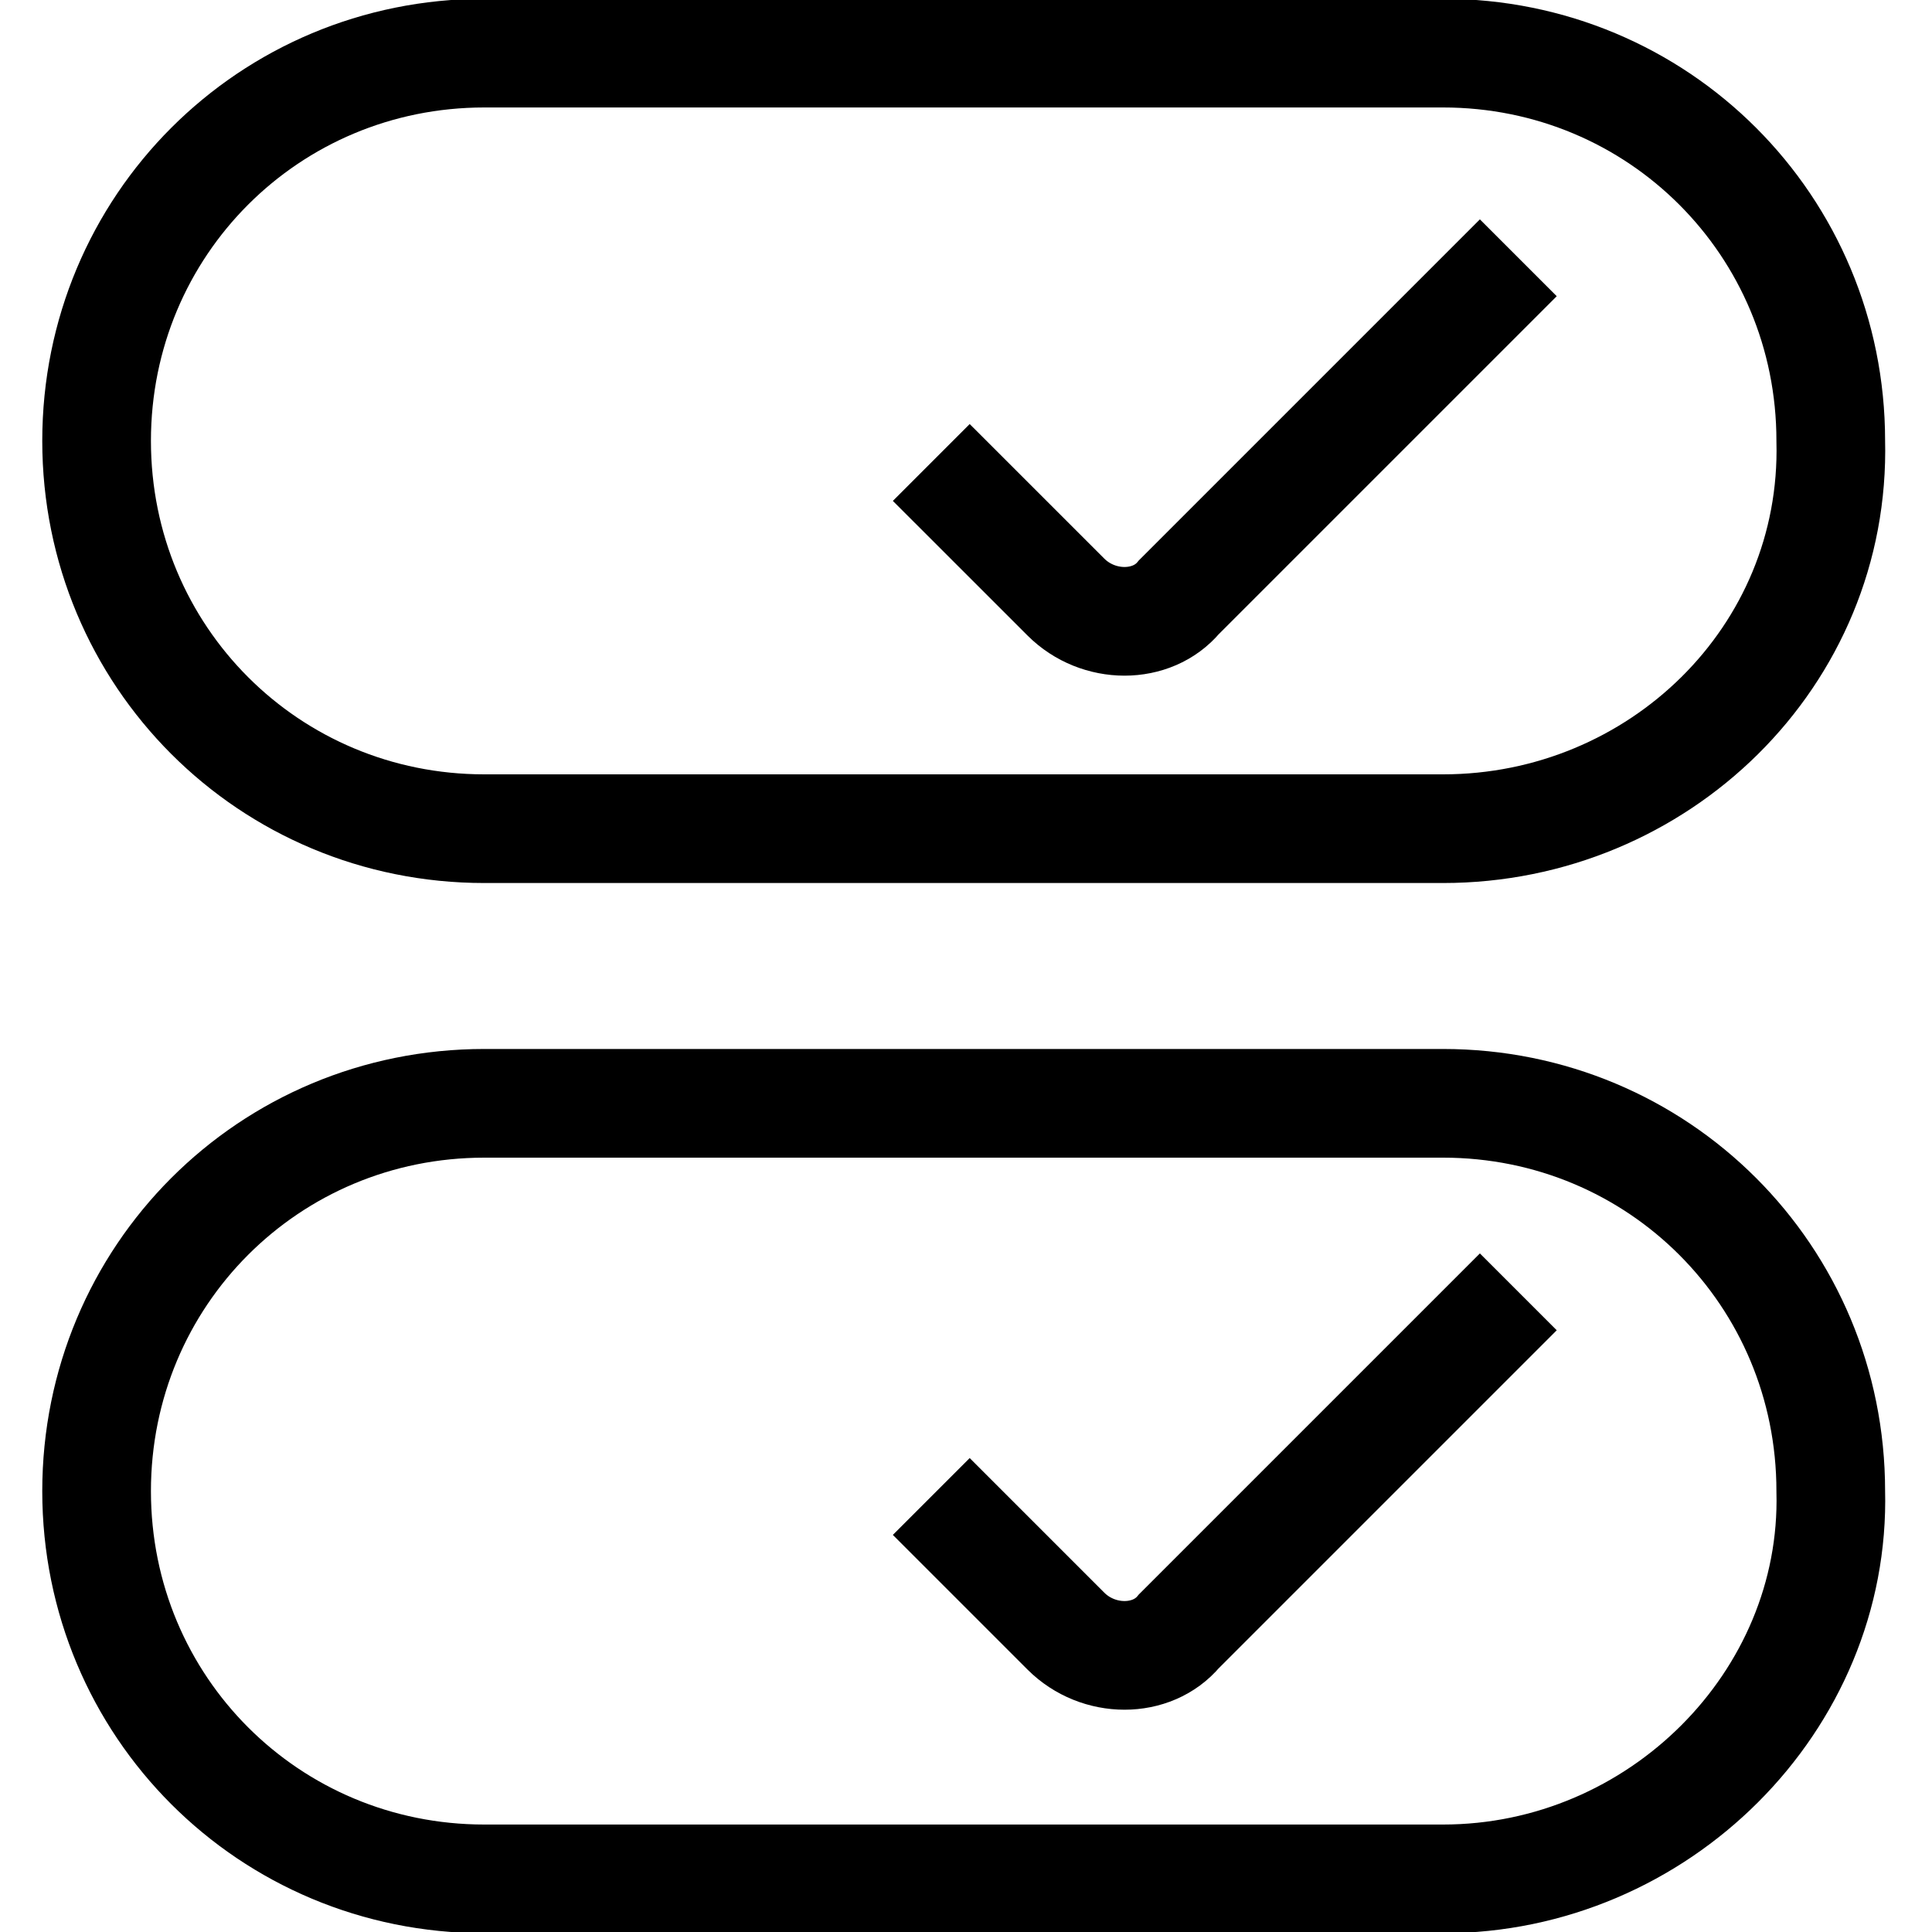
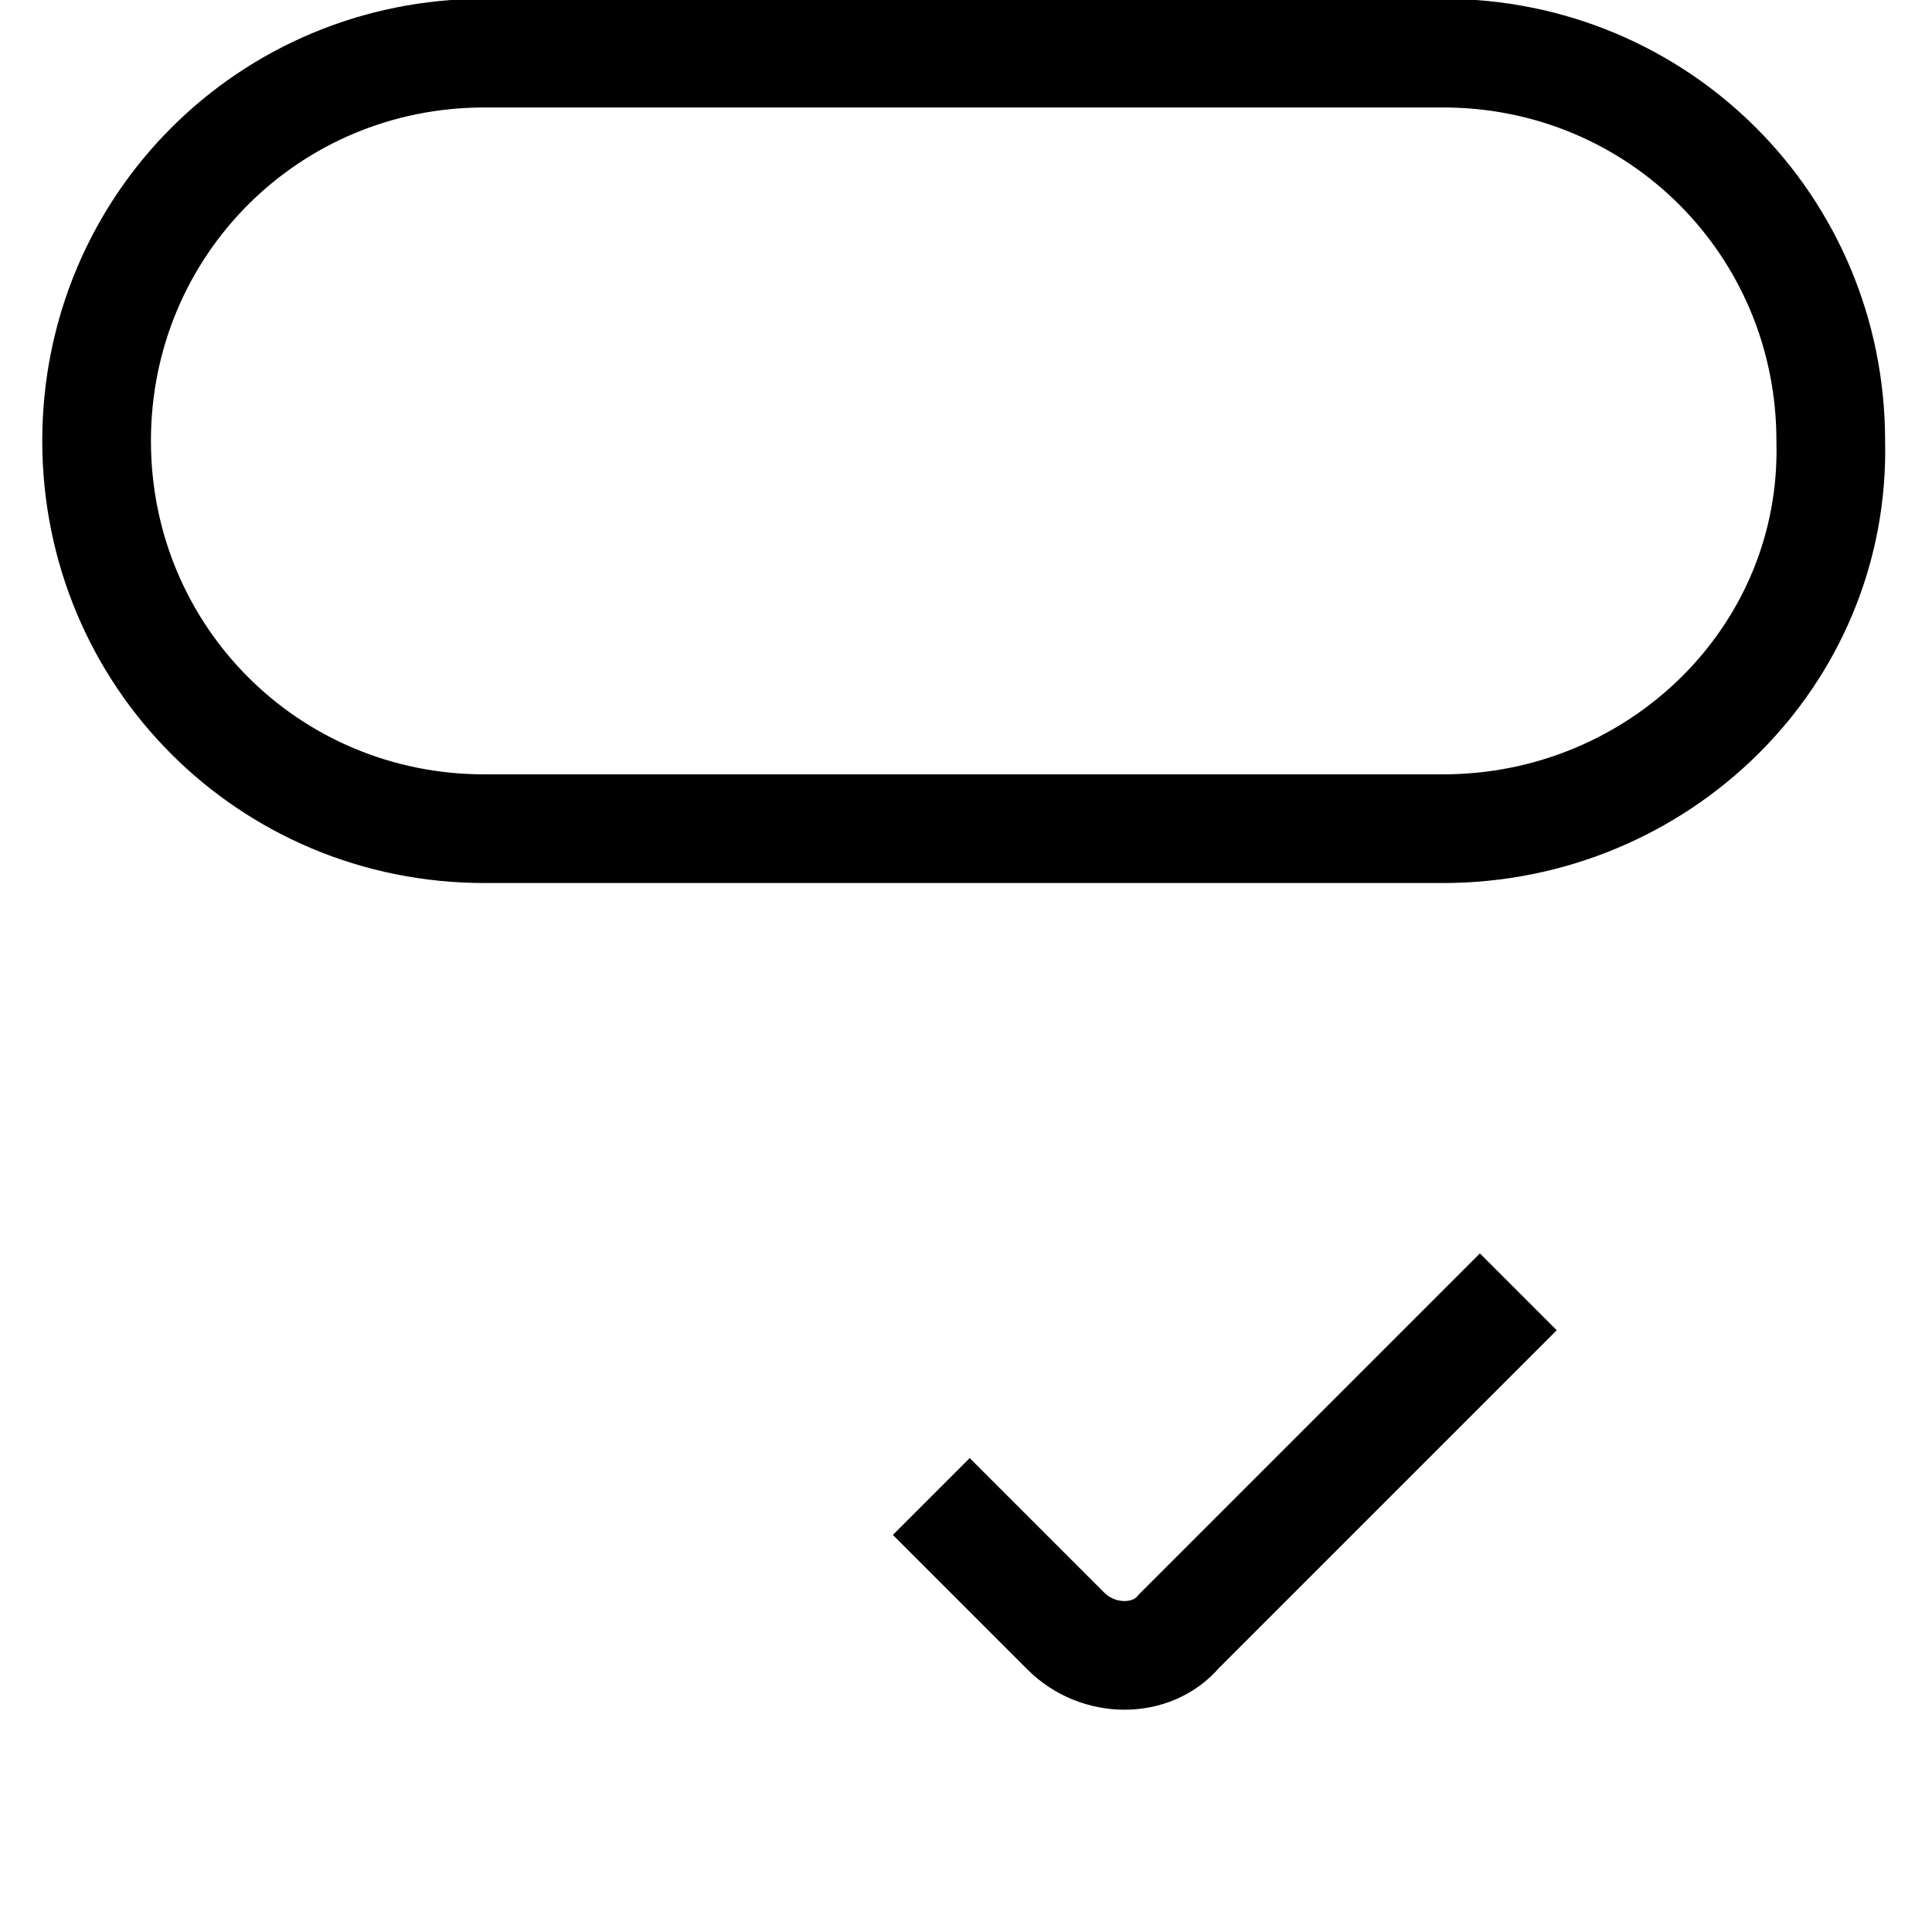
<svg xmlns="http://www.w3.org/2000/svg" width="40" height="40" viewBox="0 0 40 40" fill="none">
  <g clip-path="url(#clip0_6192_8852)">
    <path d="M29.876 17.157H10.028C5.568 17.157 2 13.589 2 9.128C2 4.668 5.568 1.1 10.028 1.1H29.876C34.336 1.1 37.904 4.668 37.904 9.128C38.016 13.589 34.336 17.157 29.876 17.157Z" stroke="black" stroke-width="2.25" stroke-miterlimit="10" />
-     <path d="M29.876 38.9H10.028C5.568 38.9 2 35.332 2 30.872C2 26.411 5.568 22.843 10.028 22.843H29.876C34.336 22.843 37.904 26.411 37.904 30.872C38.016 35.22 34.336 38.9 29.876 38.9Z" stroke="black" stroke-width="2.25" stroke-miterlimit="10" />
-     <path d="M19.281 9.575L22.069 12.362C22.738 13.031 23.853 13.031 24.41 12.362L31.435 5.337" stroke="black" stroke-width="2.25" stroke-miterlimit="10" />
    <path d="M19.281 30.983L22.069 33.771C22.738 34.44 23.853 34.44 24.41 33.771L31.435 26.746" stroke="black" stroke-width="2.25" stroke-miterlimit="10" />
  </g>
  <defs>
    <clipPath id="clip0_6192_8852">
      <rect width="40" height="40" fill="white" />
    </clipPath>
  </defs>
</svg>